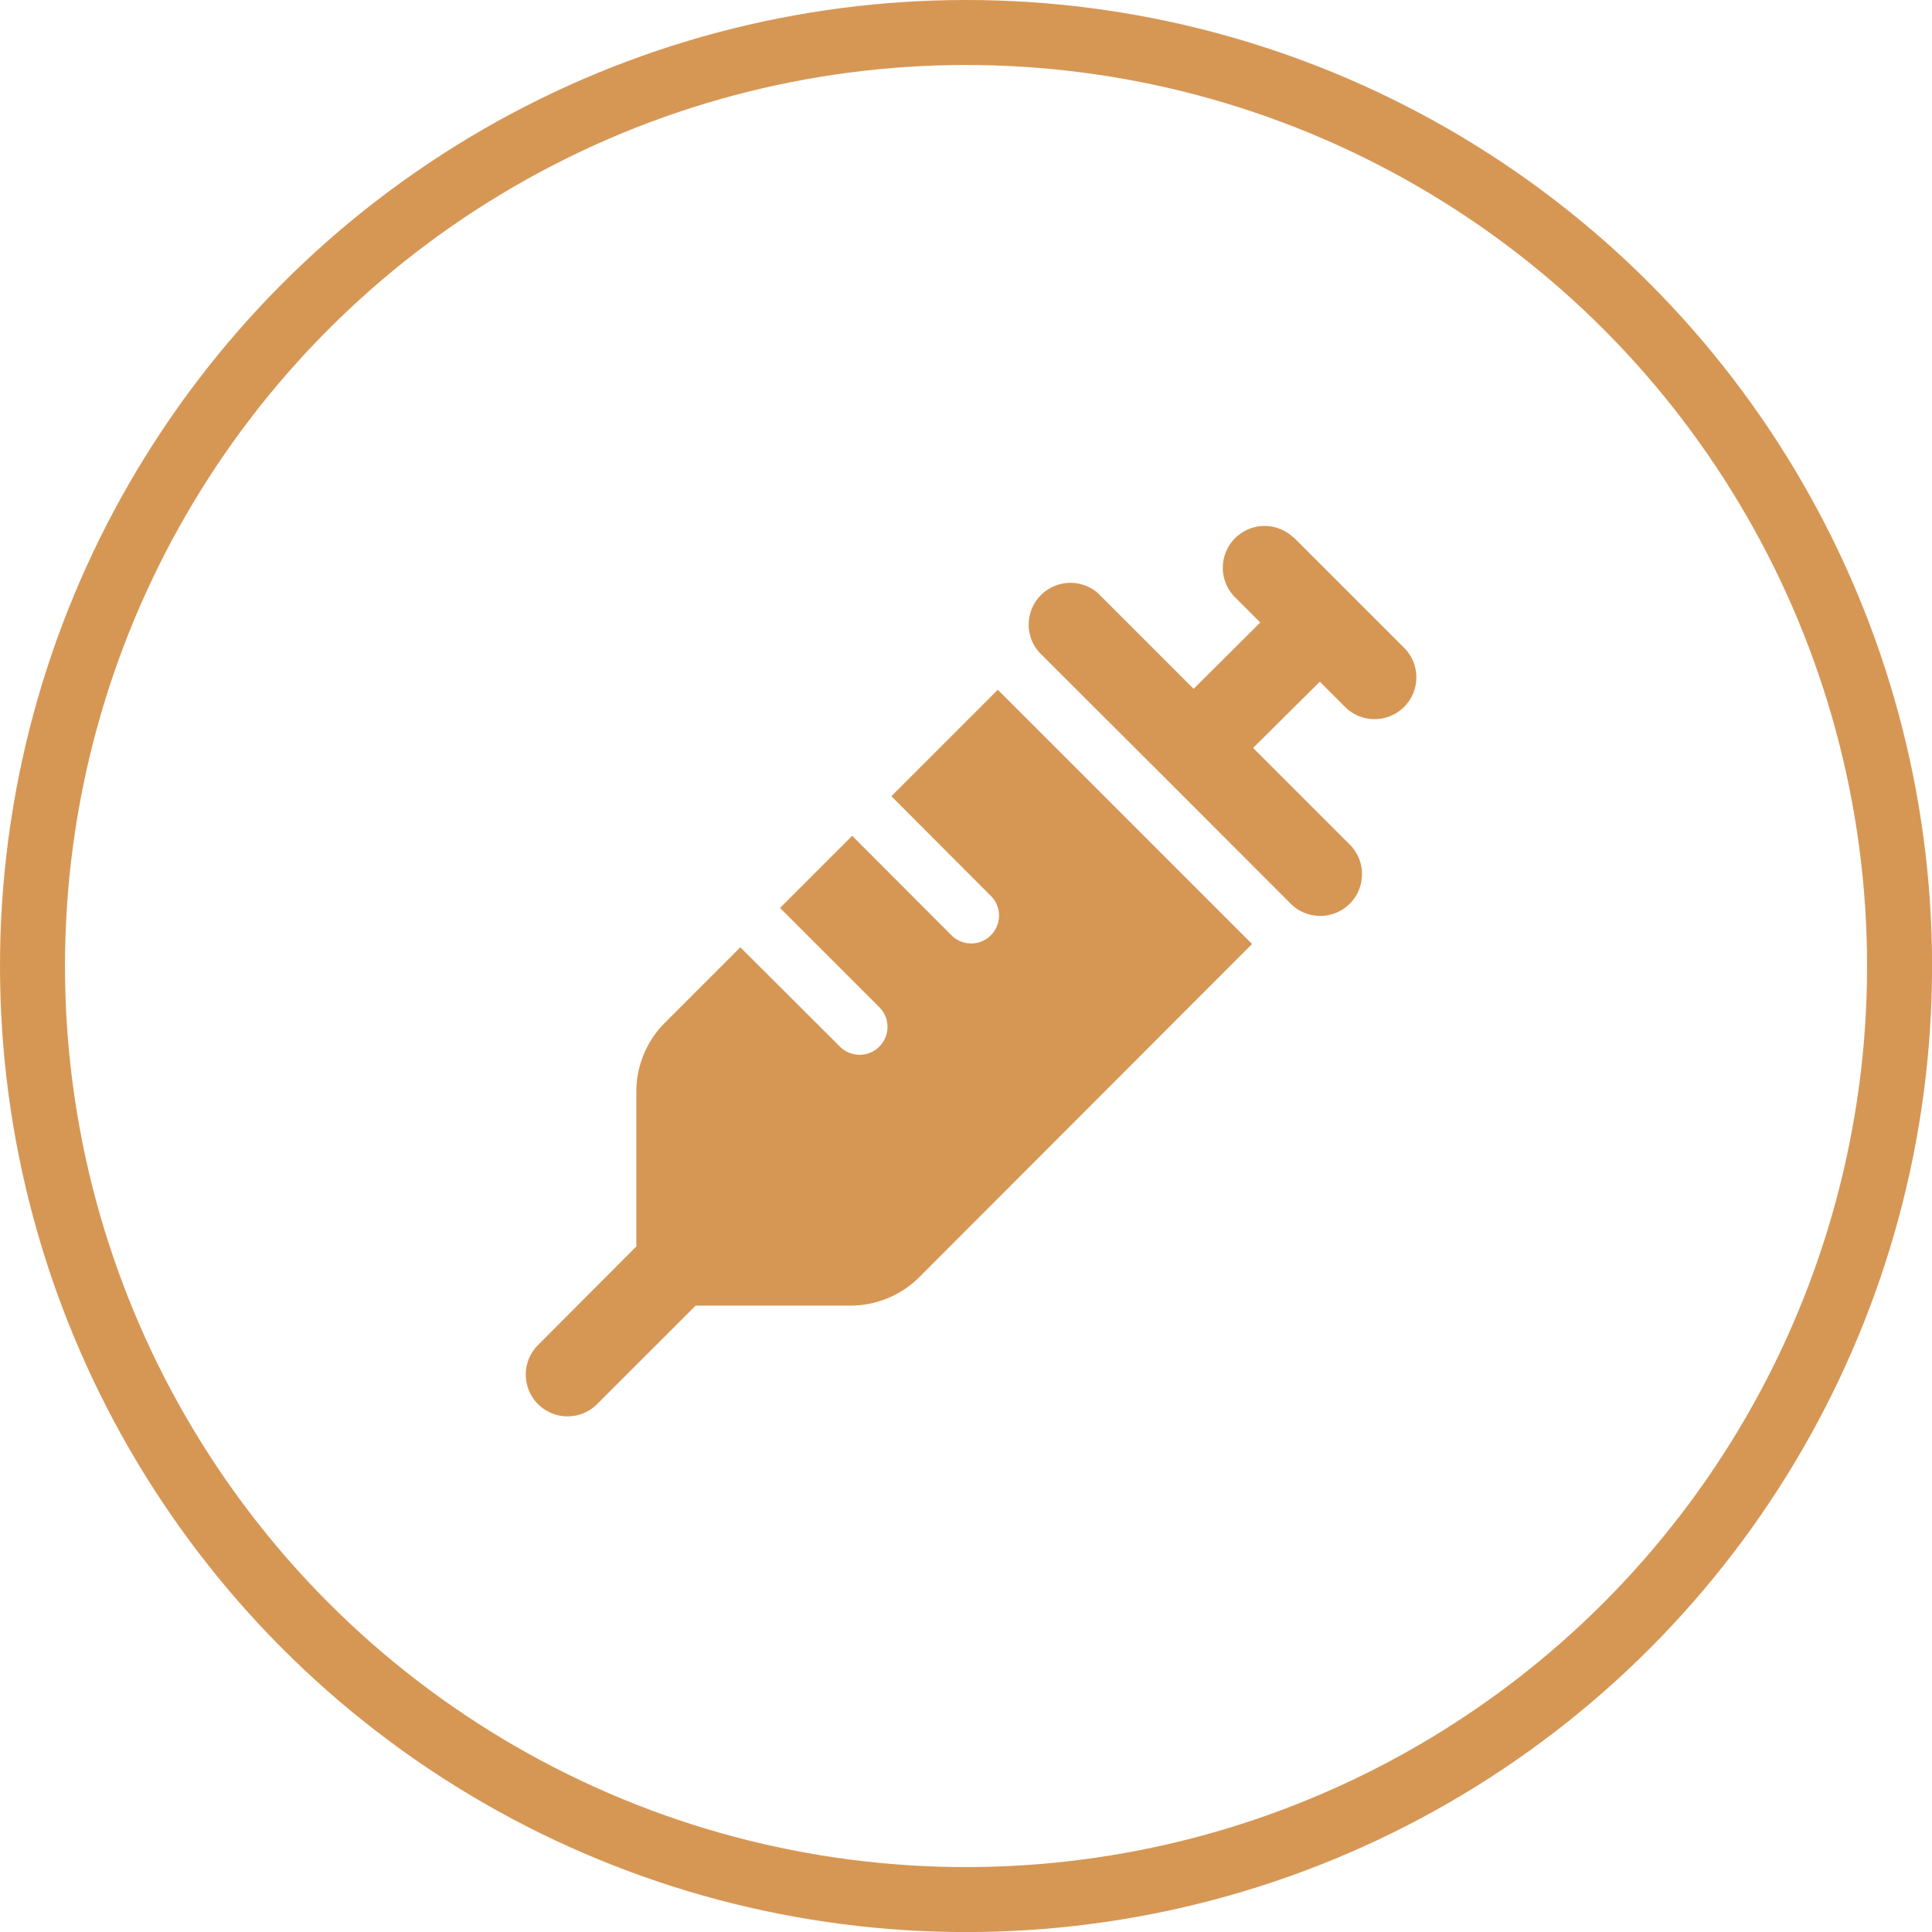
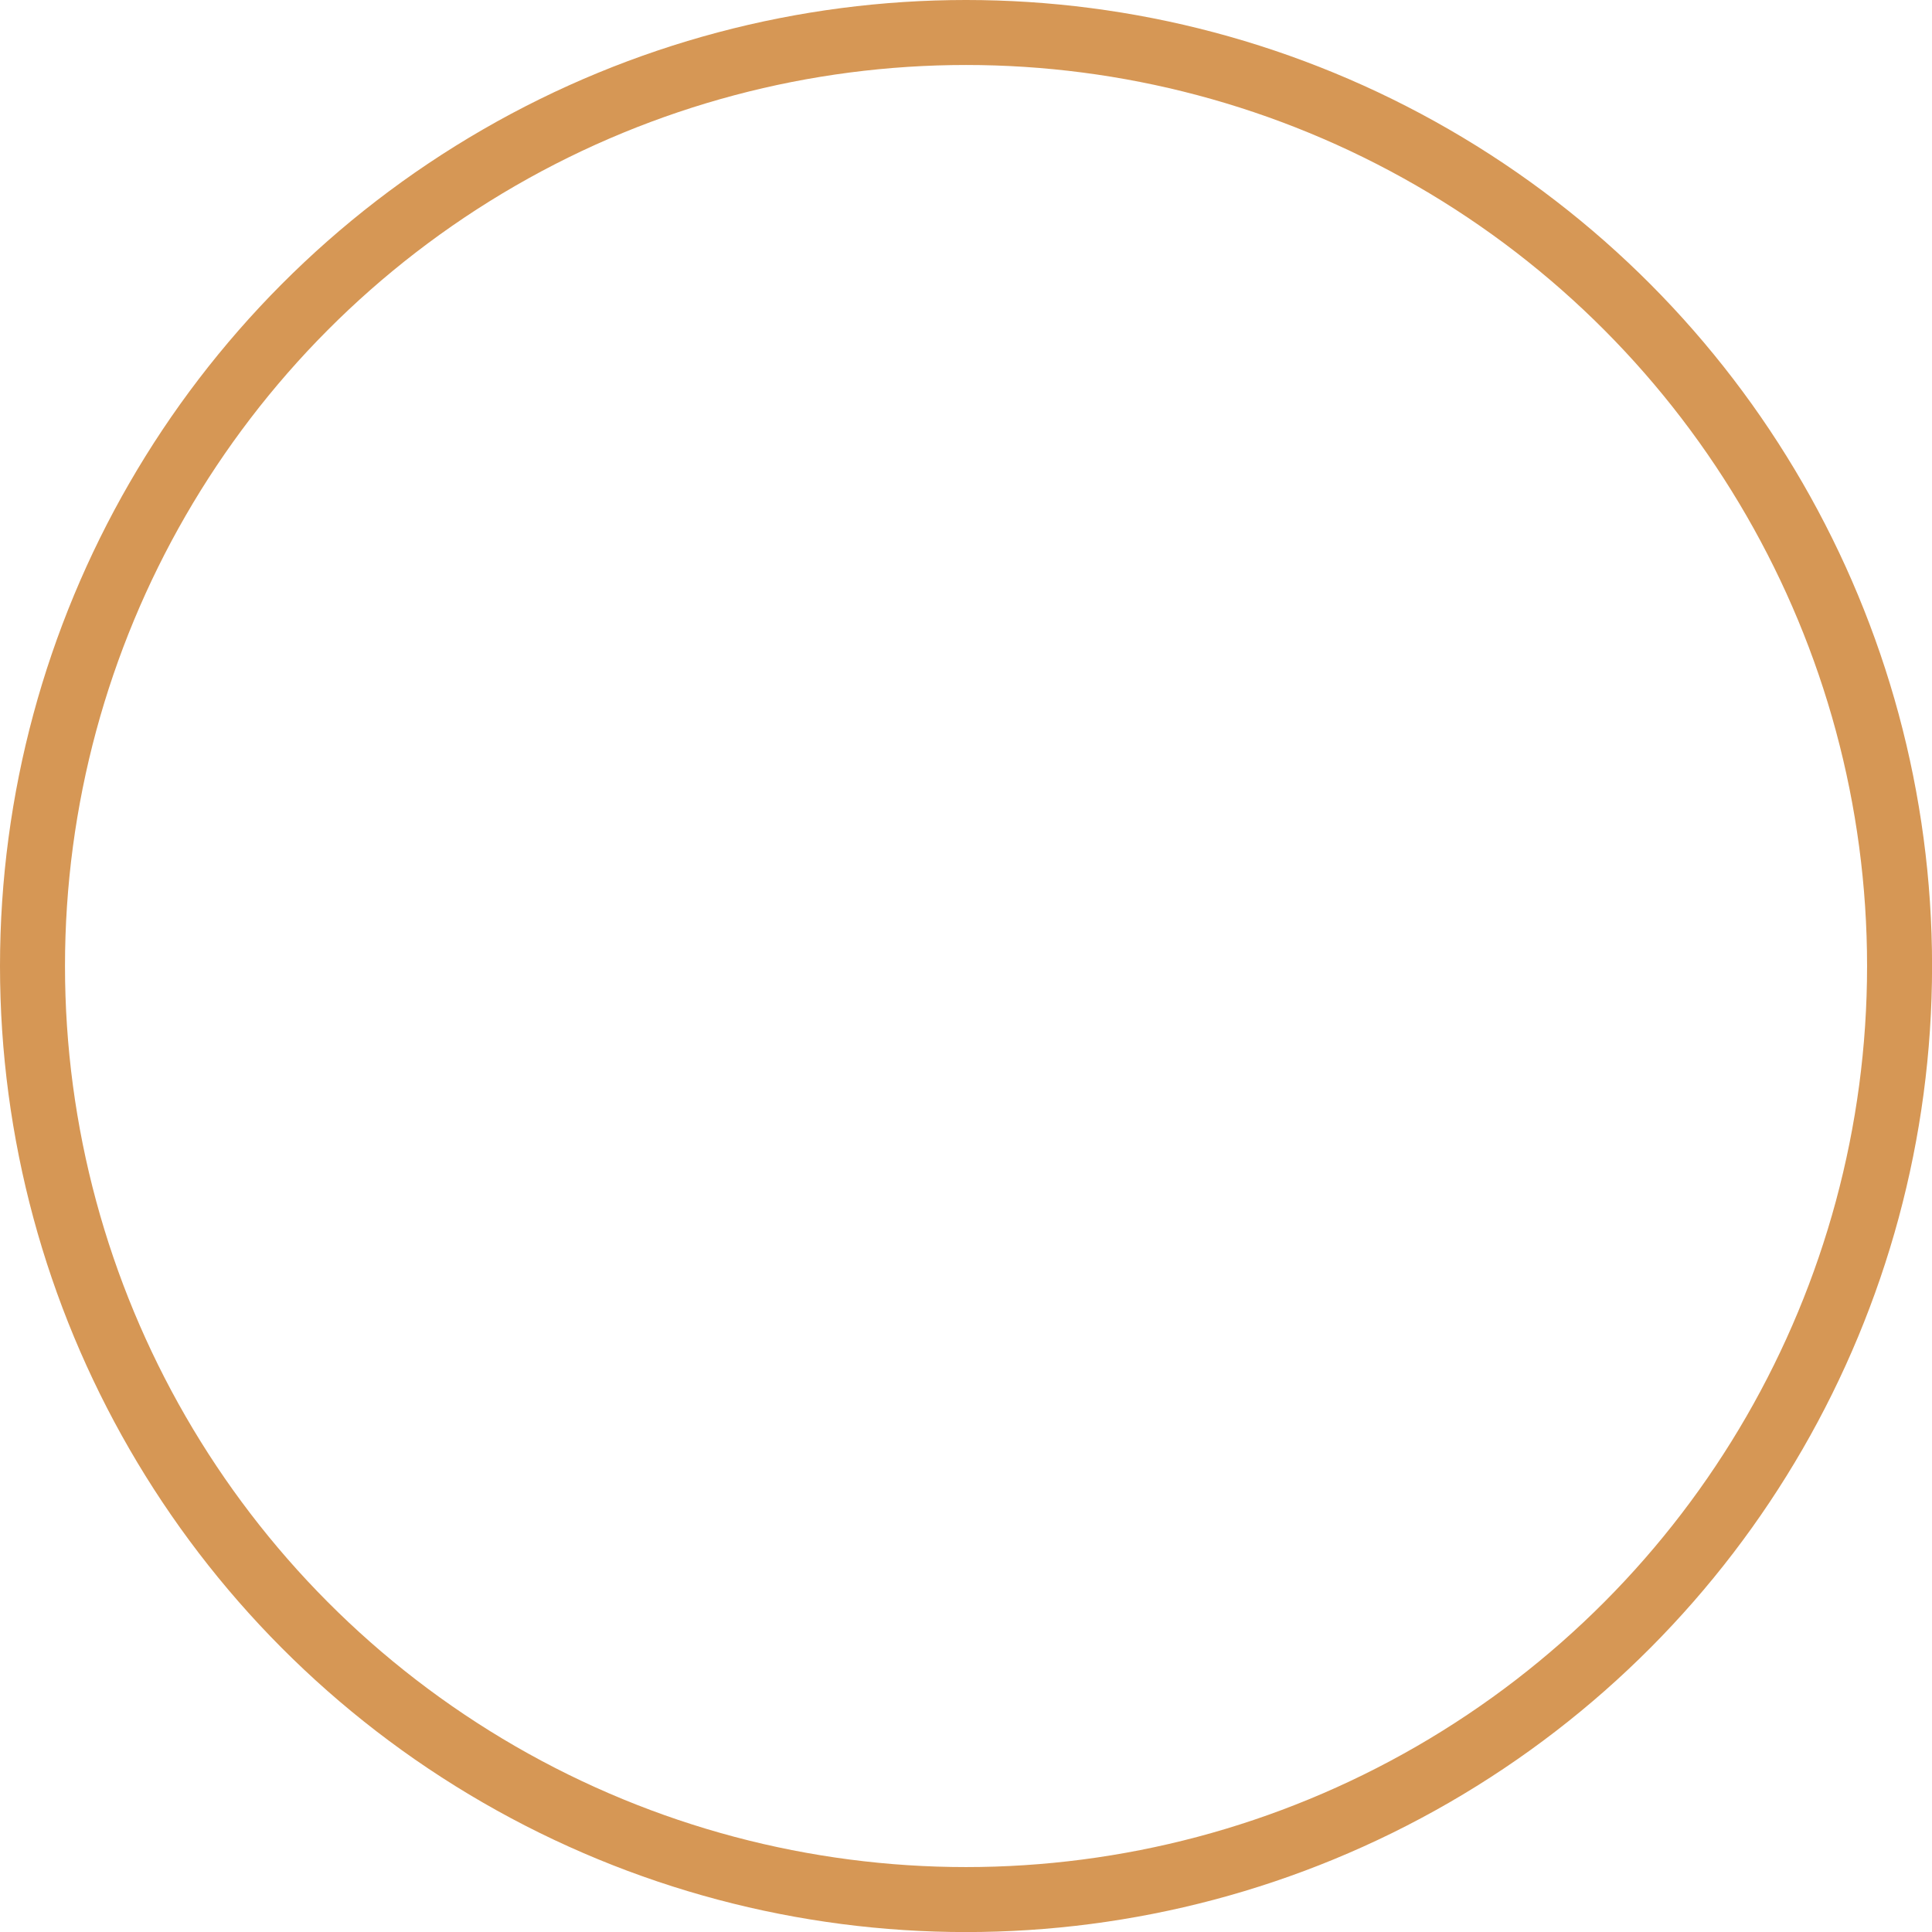
<svg xmlns="http://www.w3.org/2000/svg" width="29.727" height="29.727" viewBox="0 0 29.727 29.727">
  <g id="anaesthesia_icon" data-name="anaesthesia icon" transform="translate(-1062.811 -1158)">
    <g id="Ellipse_5" data-name="Ellipse 5" transform="translate(1062.811 1158)" fill="none" stroke="#d69755" stroke-width="1">
-       <circle cx="14.864" cy="14.864" r="14.864" stroke="none" />
      <circle cx="14.864" cy="14.864" r="14.364" fill="none" />
    </g>
-     <path id="syringe" d="M11.91.273l.858.858.858.858a.643.643,0,0,1-.909.909l-.4-.4L11.29,3.517l1.475,1.475a.643.643,0,1,1-.909.909L9.926,3.97,7.995,2.042A.643.643,0,0,1,8.9,1.133l1.475,1.475L11.4,1.587l-.4-.4a.643.643,0,0,1,.909-.909ZM5.724,4.26,7.362,2.622a.253.253,0,0,0,.027.027l.429.429,1.5,1.5,1.5,1.5.429.429.027.027L6.156,11.658a1.5,1.5,0,0,1-1.062.44H2.713L1.184,13.626a.643.643,0,0,1-.909-.909L1.8,11.188V8.807a1.5,1.5,0,0,1,.44-1.062L3.4,6.585,4.933,8.113a.428.428,0,0,0,.606-.606L4.011,5.979l1.11-1.11L6.649,6.4a.428.428,0,1,0,.606-.606L5.727,4.263Z" transform="translate(1070.802 1165.991)" fill="#d69755" />
  </g>
</svg>